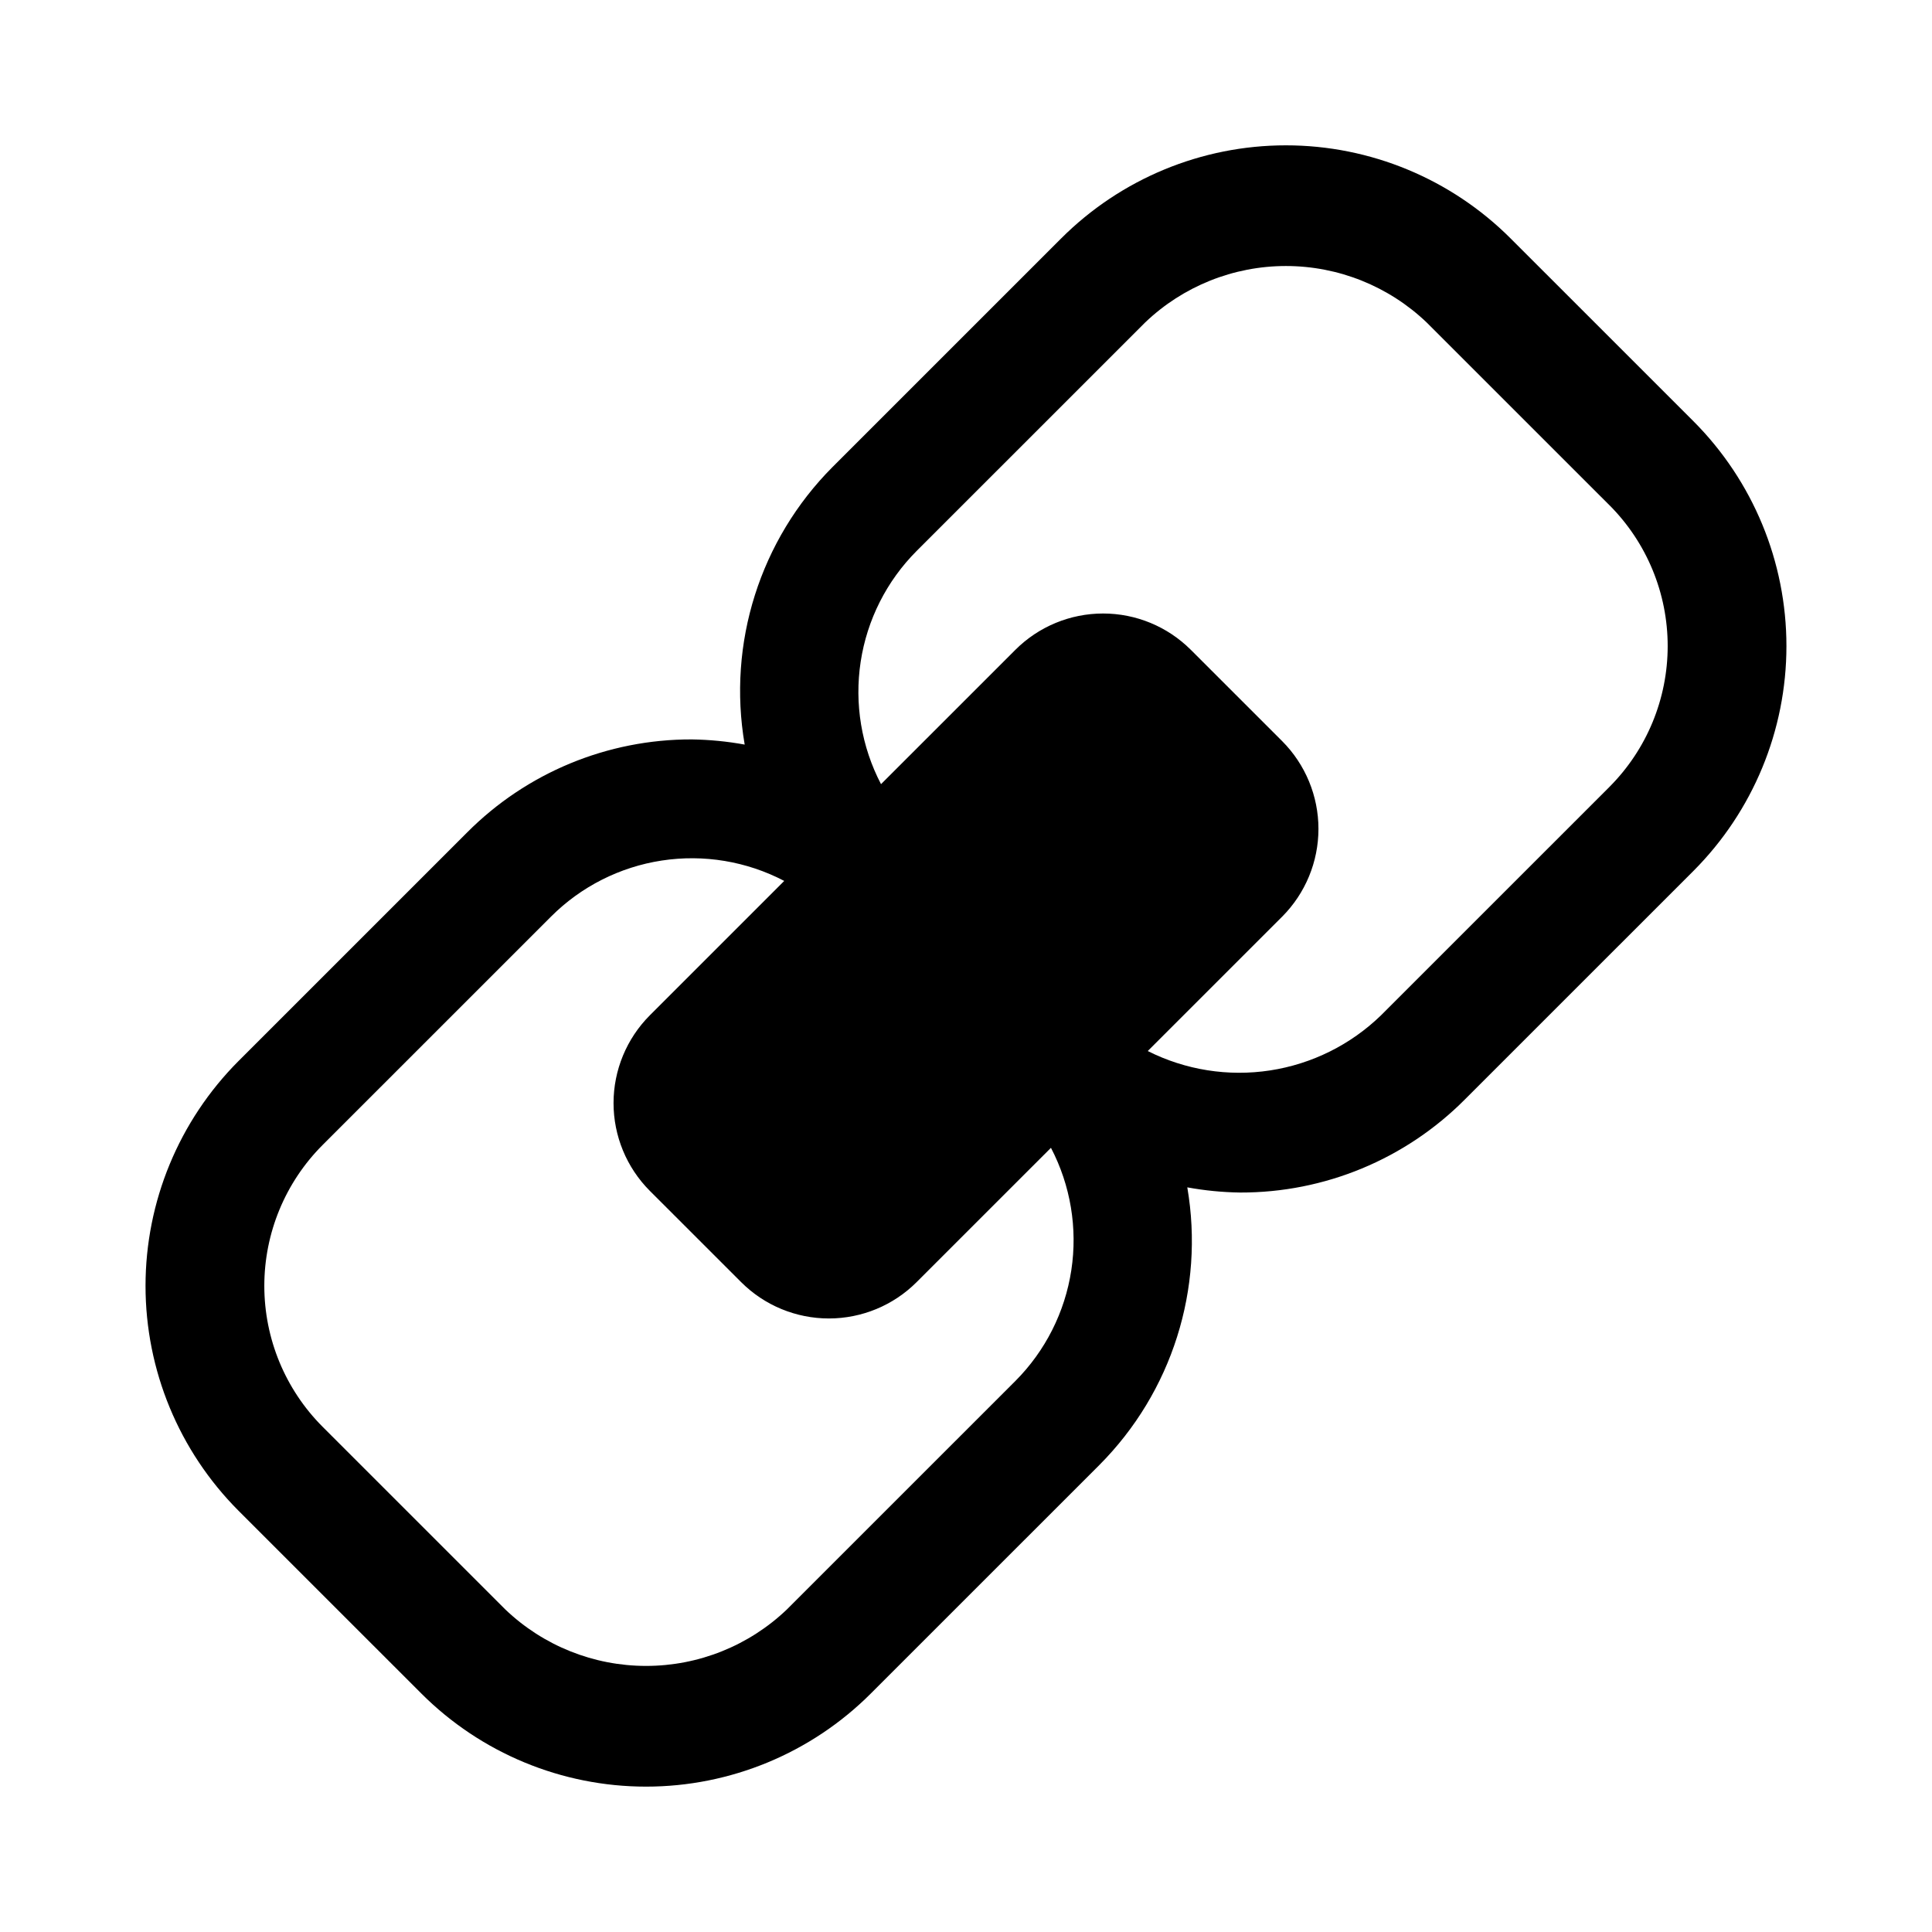
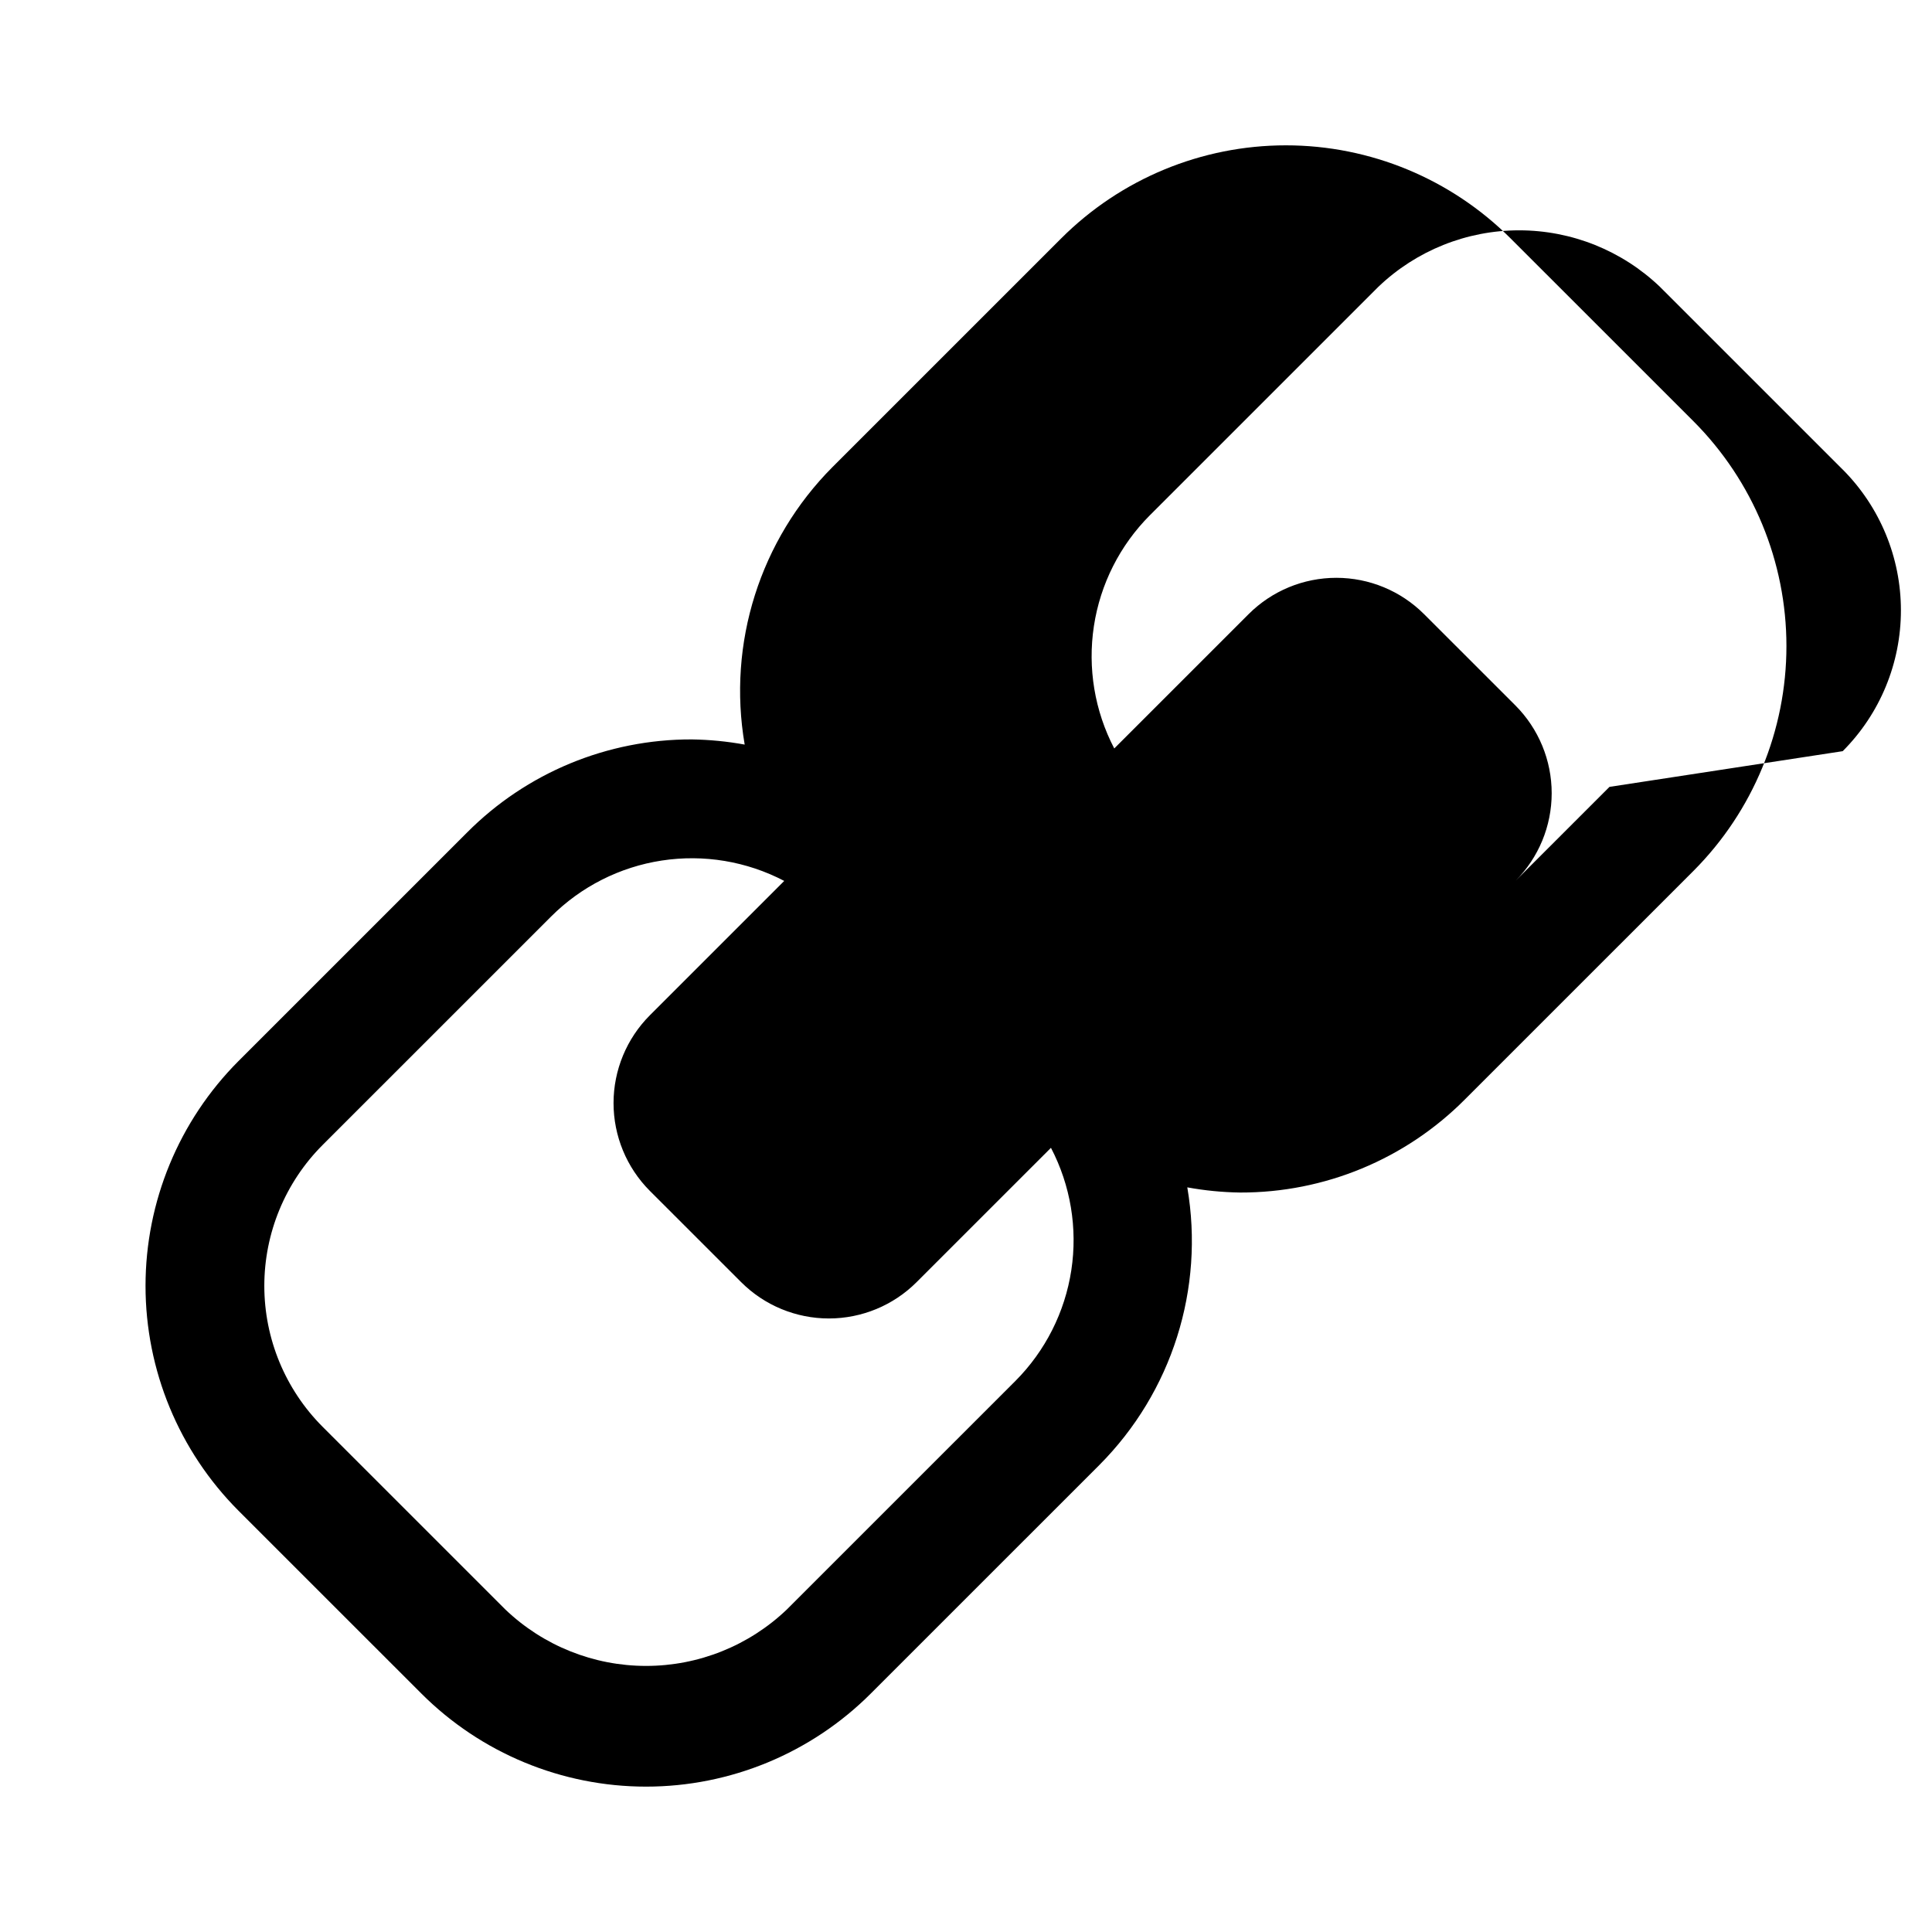
<svg xmlns="http://www.w3.org/2000/svg" fill="#000000" width="800px" height="800px" version="1.1" viewBox="144 144 512 512">
-   <path d="m592.79 255.64-48.445-48.434c-15.797-15.809-37.227-24.691-59.574-24.691-22.348 0-43.781 8.883-59.574 24.691l-60.555 60.547c-19.227 19.301-27.91 46.723-23.293 73.57-4.625-0.844-9.312-1.301-14.012-1.371-22.363-0.059-43.816 8.832-59.582 24.695l-60.555 60.547c-15.773 15.816-24.633 37.242-24.633 59.578 0 22.336 8.859 43.762 24.633 59.578l48.445 48.434c15.797 15.809 37.227 24.691 59.574 24.691s43.781-8.883 59.574-24.691l60.555-60.547c19.227-19.305 27.91-46.723 23.297-73.574 4.621 0.848 9.309 1.305 14.012 1.371 22.359 0.062 43.816-8.832 59.578-24.691l60.555-60.547c15.773-15.816 24.633-37.242 24.633-59.578 0-22.336-8.859-43.762-24.633-59.578zm-179.7 254.33-60.555 60.547c-10.047 9.609-23.414 14.969-37.312 14.969-13.902 0-27.27-5.359-37.316-14.969l-48.438-48.43c-9.879-9.91-15.422-23.328-15.422-37.316 0-13.988 5.543-27.406 15.422-37.312l60.555-60.547c7.949-7.953 18.234-13.16 29.352-14.859 11.117-1.699 22.488 0.191 32.453 5.402l-35.629 35.625v0.004c-6.152 6.172-9.605 14.531-9.605 23.246 0 8.715 3.453 17.074 9.605 23.246l24.223 24.215c6.164 6.16 14.523 9.617 23.238 9.617s17.074-3.457 23.238-9.617l35.617-35.609v0.004c5.199 9.961 7.086 21.324 5.394 32.434-1.695 11.109-6.887 21.391-14.82 29.352zm157.44-157.44-60.555 60.547c-8.047 7.801-18.32 12.902-29.395 14.598-11.078 1.695-22.406-0.102-32.414-5.141l35.633-35.625c6.148-6.172 9.605-14.531 9.605-23.246 0-8.715-3.457-17.074-9.605-23.246l-24.223-24.215h-0.004c-6.164-6.16-14.523-9.617-23.238-9.617-8.715 0-17.07 3.457-23.238 9.617l-35.617 35.609v-0.004c-5.199-9.965-7.086-21.328-5.391-32.438 1.695-11.113 6.887-21.395 14.824-29.352l60.555-60.547c10.047-9.609 23.41-14.973 37.312-14.973s27.266 5.363 37.312 14.973l48.445 48.434 0.004-0.004c9.875 9.91 15.418 23.328 15.414 37.316 0 13.992-5.547 27.41-15.426 37.312z" />
+   <path d="m592.79 255.64-48.445-48.434c-15.797-15.809-37.227-24.691-59.574-24.691-22.348 0-43.781 8.883-59.574 24.691l-60.555 60.547c-19.227 19.301-27.91 46.723-23.293 73.57-4.625-0.844-9.312-1.301-14.012-1.371-22.363-0.059-43.816 8.832-59.582 24.695l-60.555 60.547c-15.773 15.816-24.633 37.242-24.633 59.578 0 22.336 8.859 43.762 24.633 59.578l48.445 48.434c15.797 15.809 37.227 24.691 59.574 24.691s43.781-8.883 59.574-24.691l60.555-60.547c19.227-19.305 27.91-46.723 23.297-73.574 4.621 0.848 9.309 1.305 14.012 1.371 22.359 0.062 43.816-8.832 59.578-24.691l60.555-60.547c15.773-15.816 24.633-37.242 24.633-59.578 0-22.336-8.859-43.762-24.633-59.578zm-179.7 254.33-60.555 60.547c-10.047 9.609-23.414 14.969-37.312 14.969-13.902 0-27.27-5.359-37.316-14.969l-48.438-48.43c-9.879-9.91-15.422-23.328-15.422-37.316 0-13.988 5.543-27.406 15.422-37.312l60.555-60.547c7.949-7.953 18.234-13.16 29.352-14.859 11.117-1.699 22.488 0.191 32.453 5.402l-35.629 35.625v0.004c-6.152 6.172-9.605 14.531-9.605 23.246 0 8.715 3.453 17.074 9.605 23.246l24.223 24.215c6.164 6.16 14.523 9.617 23.238 9.617s17.074-3.457 23.238-9.617l35.617-35.609v0.004c5.199 9.961 7.086 21.324 5.394 32.434-1.695 11.109-6.887 21.391-14.82 29.352zm157.44-157.44-60.555 60.547l35.633-35.625c6.148-6.172 9.605-14.531 9.605-23.246 0-8.715-3.457-17.074-9.605-23.246l-24.223-24.215h-0.004c-6.164-6.16-14.523-9.617-23.238-9.617-8.715 0-17.07 3.457-23.238 9.617l-35.617 35.609v-0.004c-5.199-9.965-7.086-21.328-5.391-32.438 1.695-11.113 6.887-21.395 14.824-29.352l60.555-60.547c10.047-9.609 23.41-14.973 37.312-14.973s27.266 5.363 37.312 14.973l48.445 48.434 0.004-0.004c9.875 9.91 15.418 23.328 15.414 37.316 0 13.992-5.547 27.41-15.426 37.312z" />
</svg>